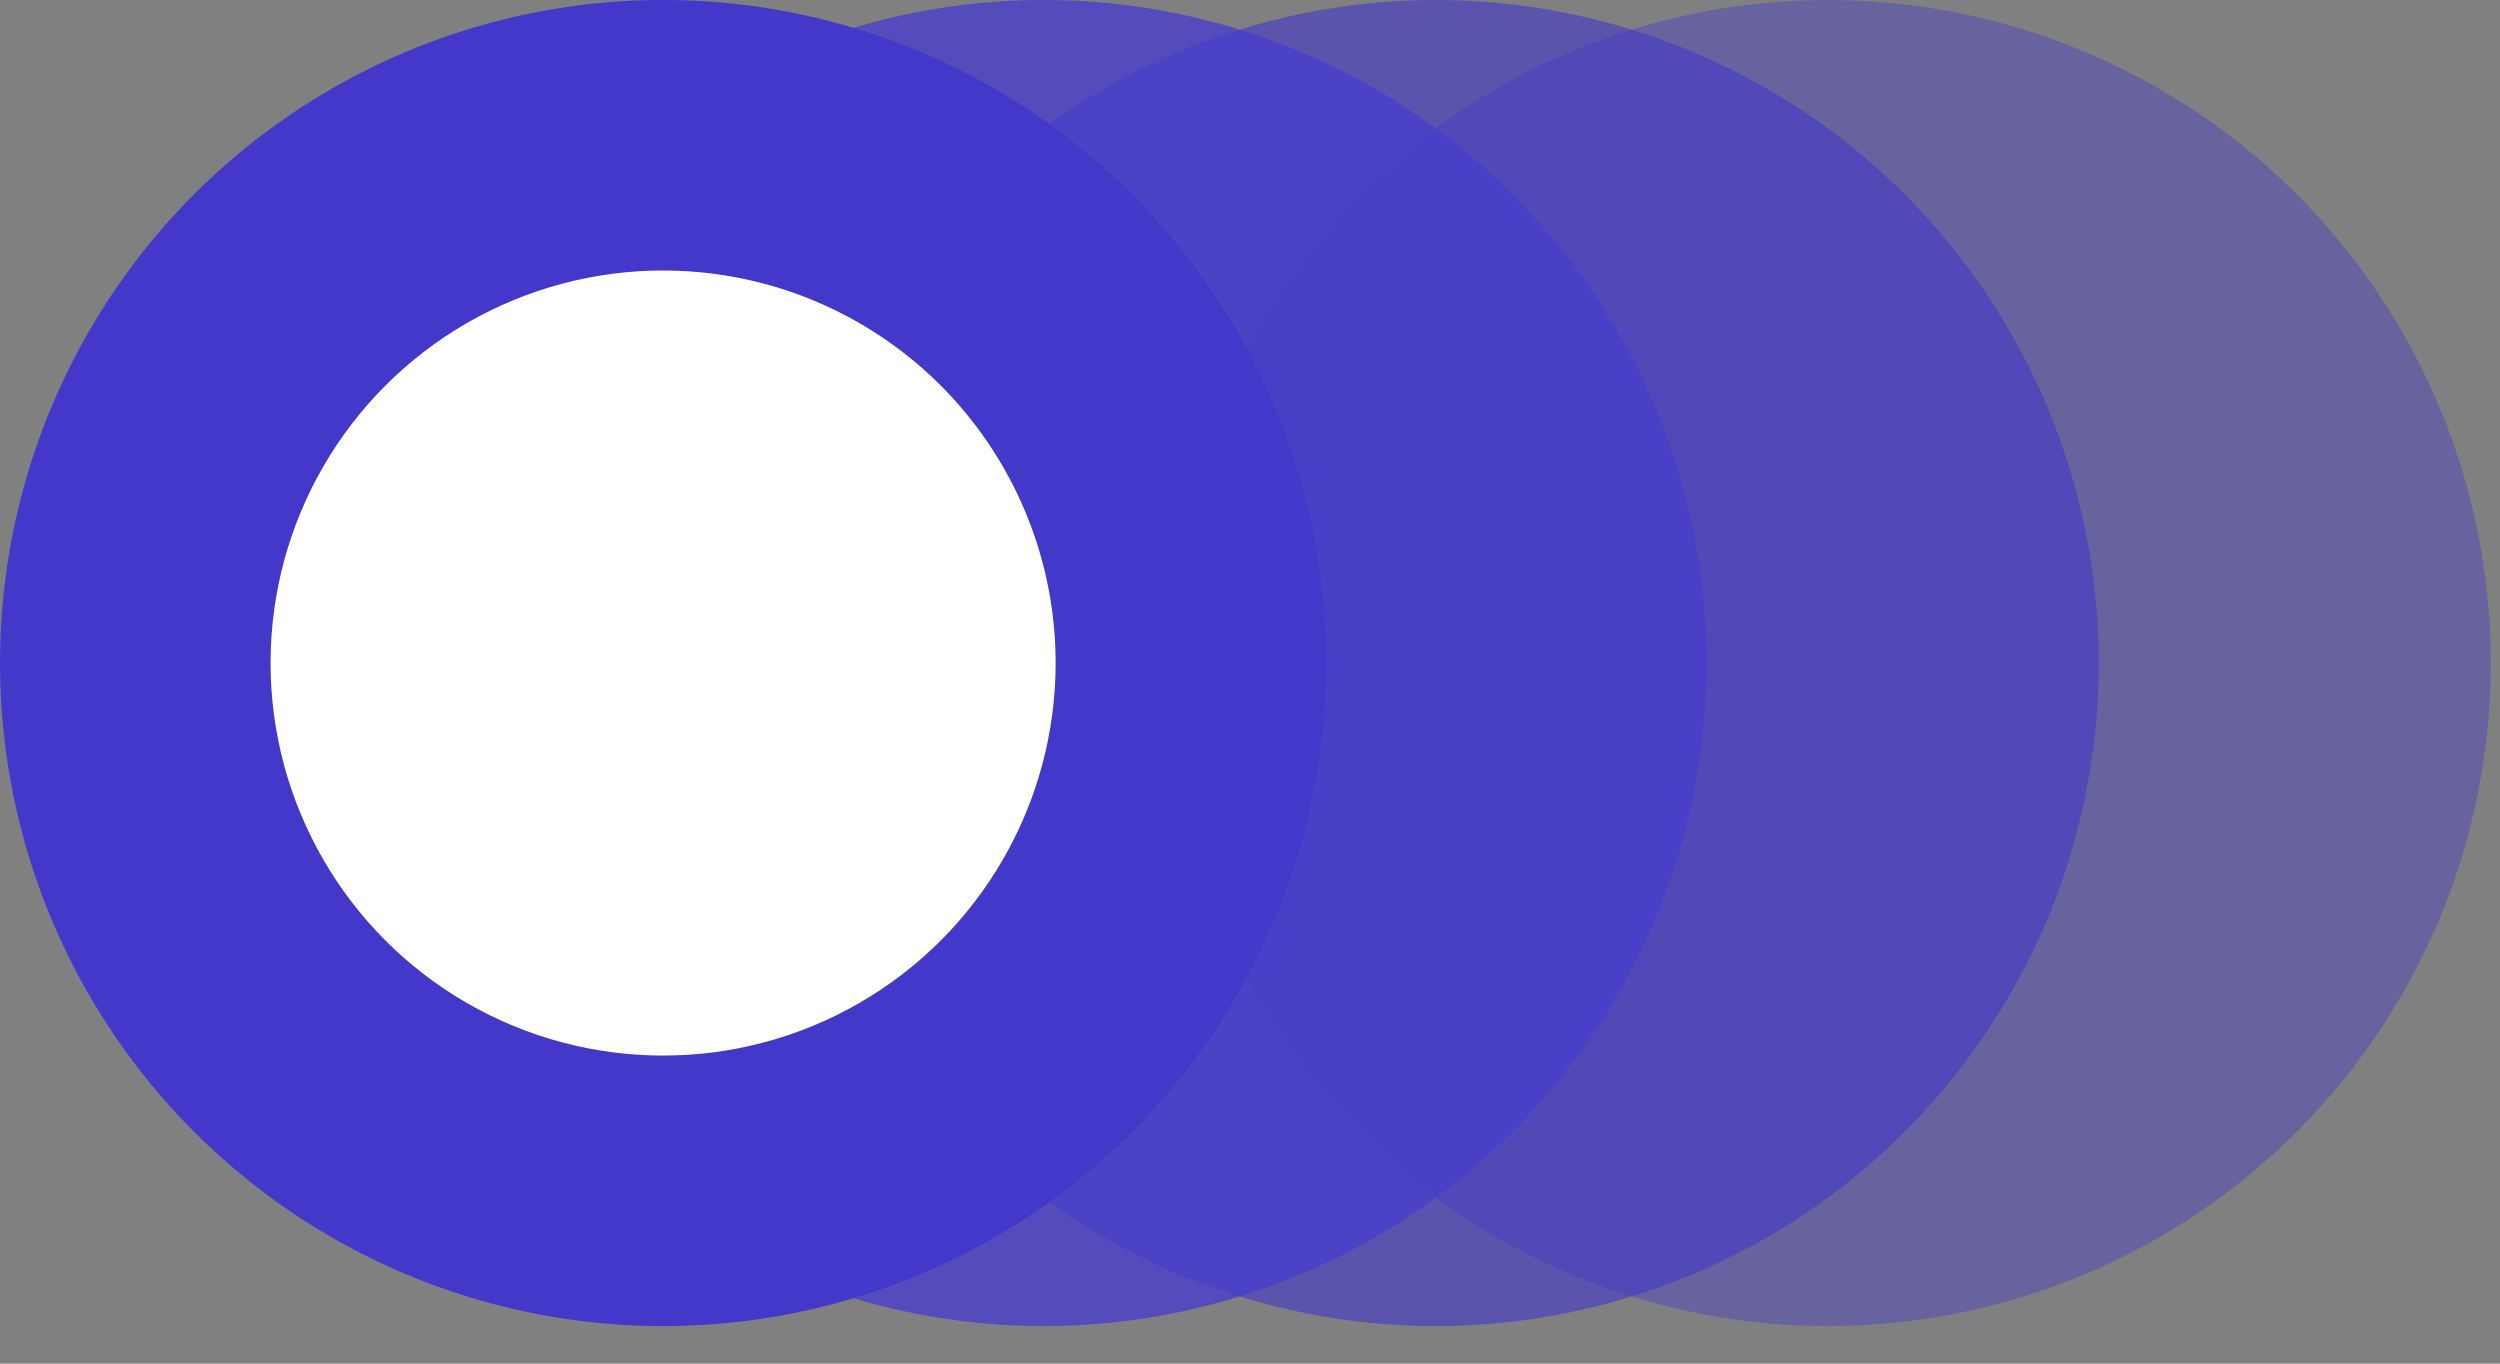
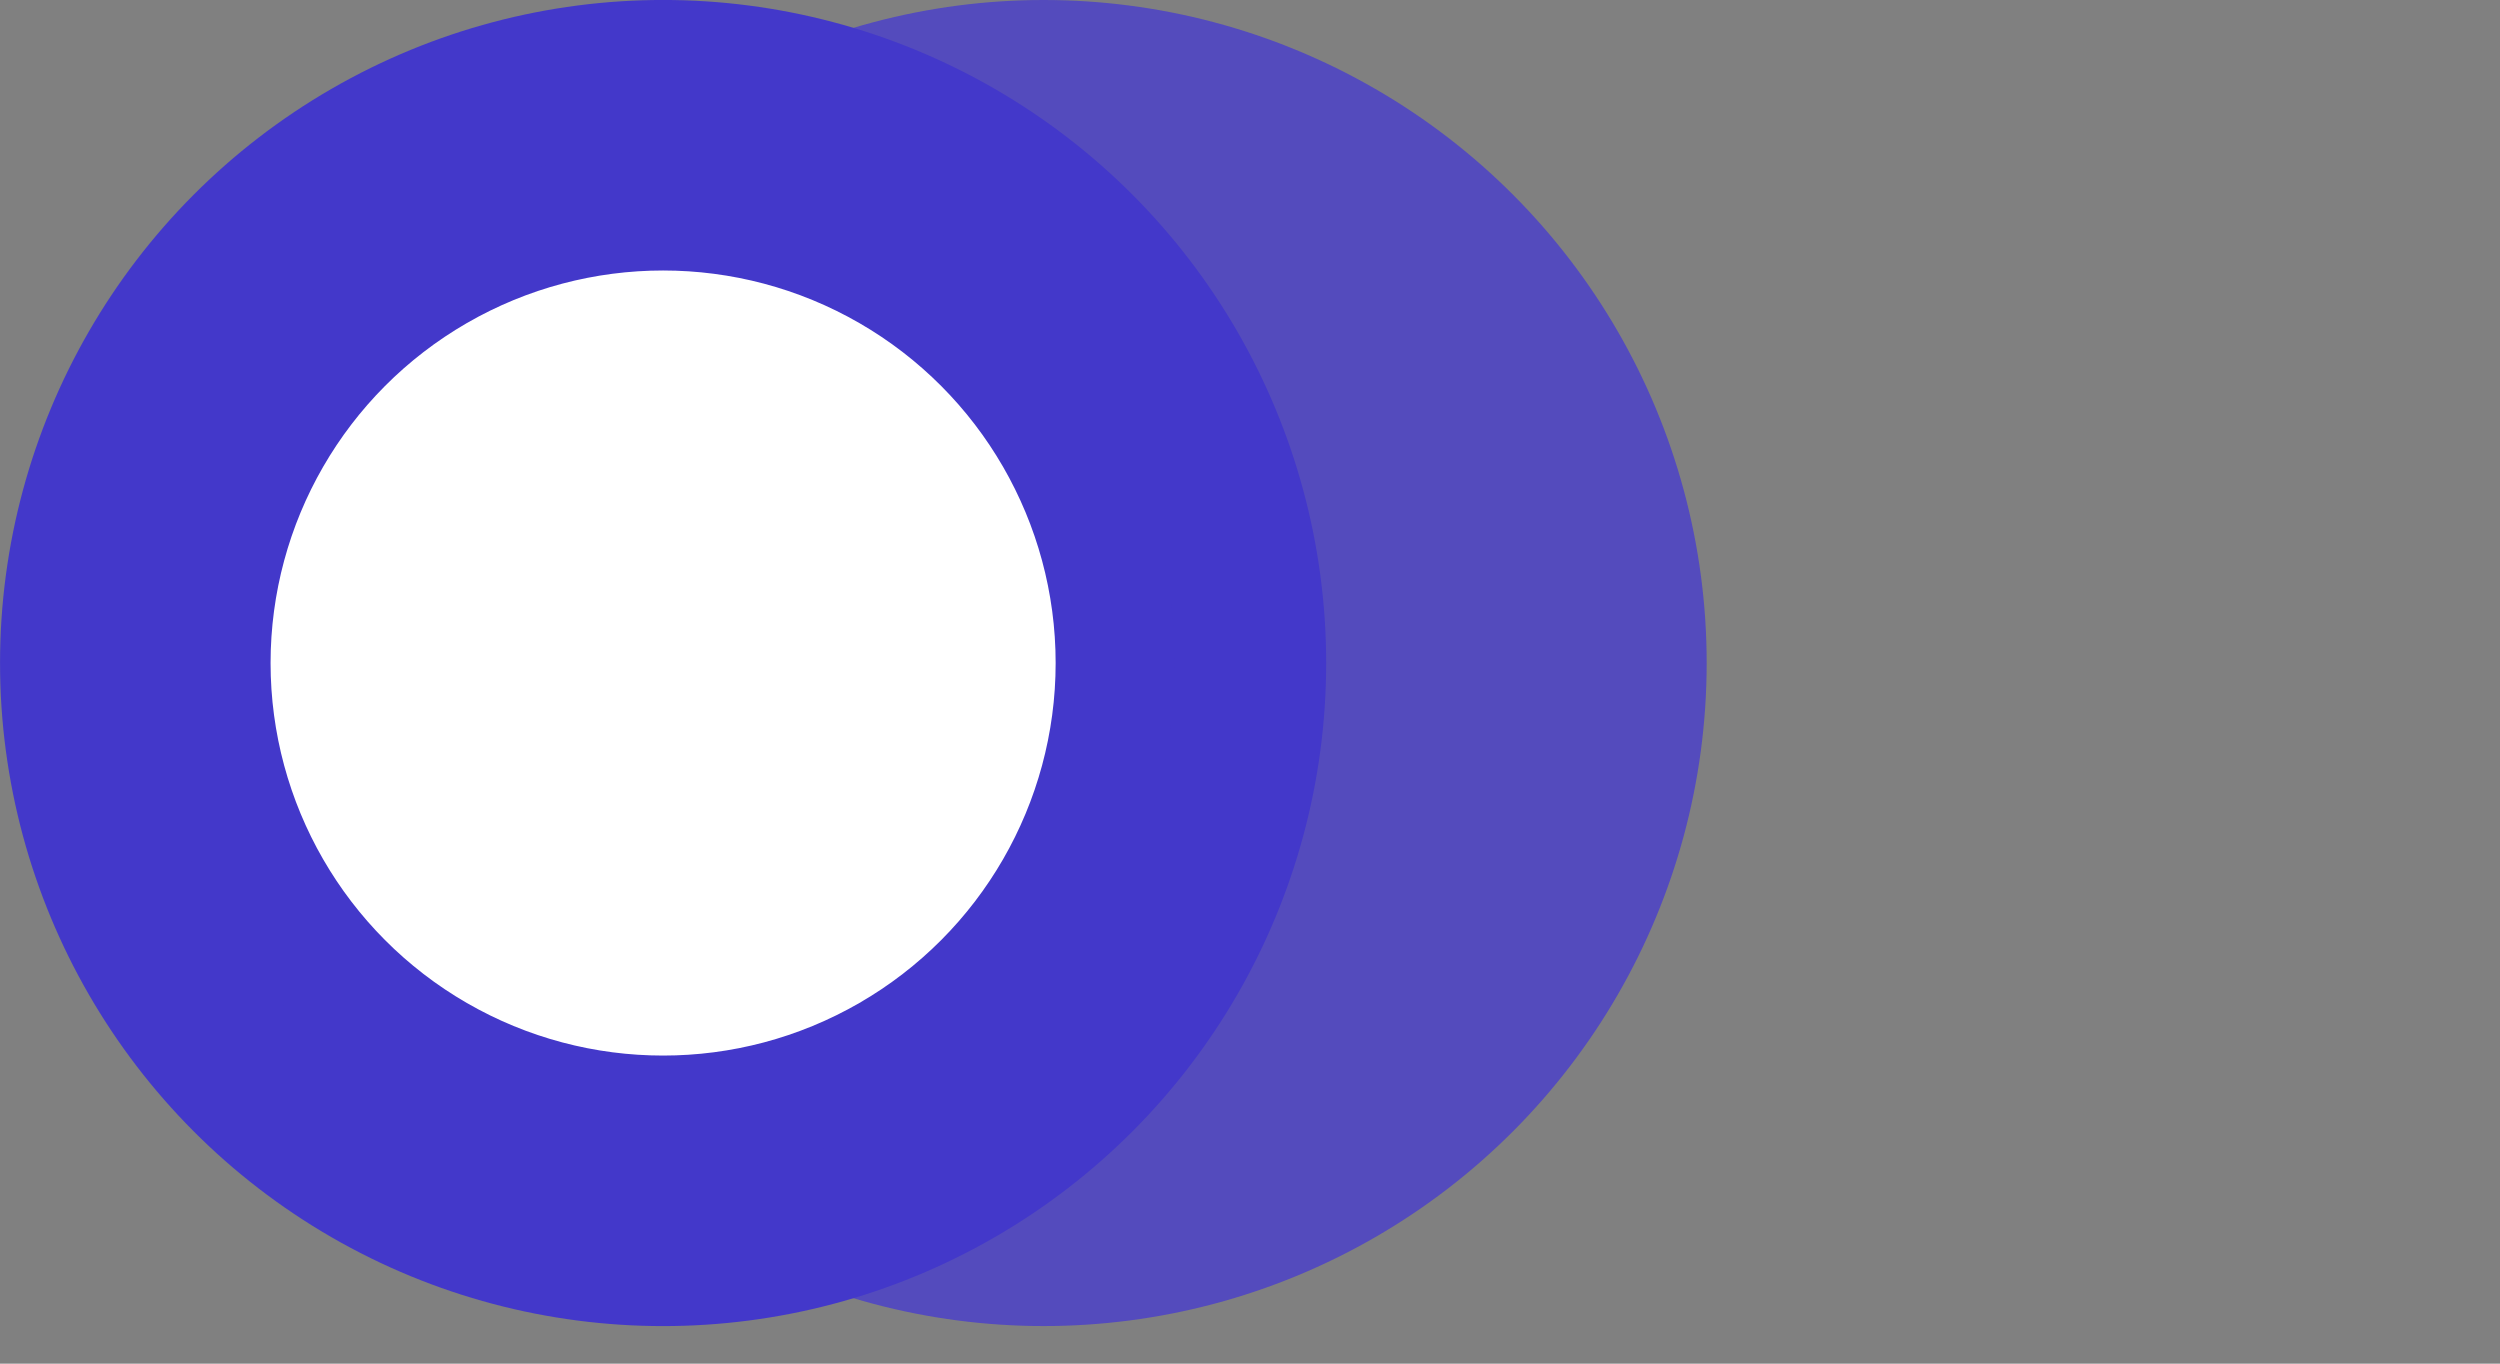
<svg xmlns="http://www.w3.org/2000/svg" width="33" height="18" viewBox="0 0 33 18" fill="none">
  <rect x="0" y="0" width="33" height="18" fill="#808080" stroke="none" />
-   <circle cx="8.752" cy="8.752" r="8.752" transform="matrix(-1 0 0 1 32.878 0)" fill="#4338CA" fill-opacity="0.4" />
-   <circle cx="8.752" cy="8.752" r="8.752" transform="matrix(-1 0 0 1 27.703 0)" fill="#4338CA" fill-opacity="0.6" />
  <circle cx="8.752" cy="8.752" r="8.752" transform="matrix(-1 0 0 1 22.528 0)" fill="#493ECB" fill-opacity="0.8" />
  <circle cx="8.752" cy="8.752" r="7.734" transform="matrix(-1 0 0 1 17.505 0)" fill="#4338CA" stroke="#4338CA" stroke-width="2.037" />
  <circle cx="6.752" cy="6.752" r="5.967" transform="matrix(-1 0 0 1 15.505 2)" fill="white" stroke="#4338CA" stroke-width="1.571" />
</svg>